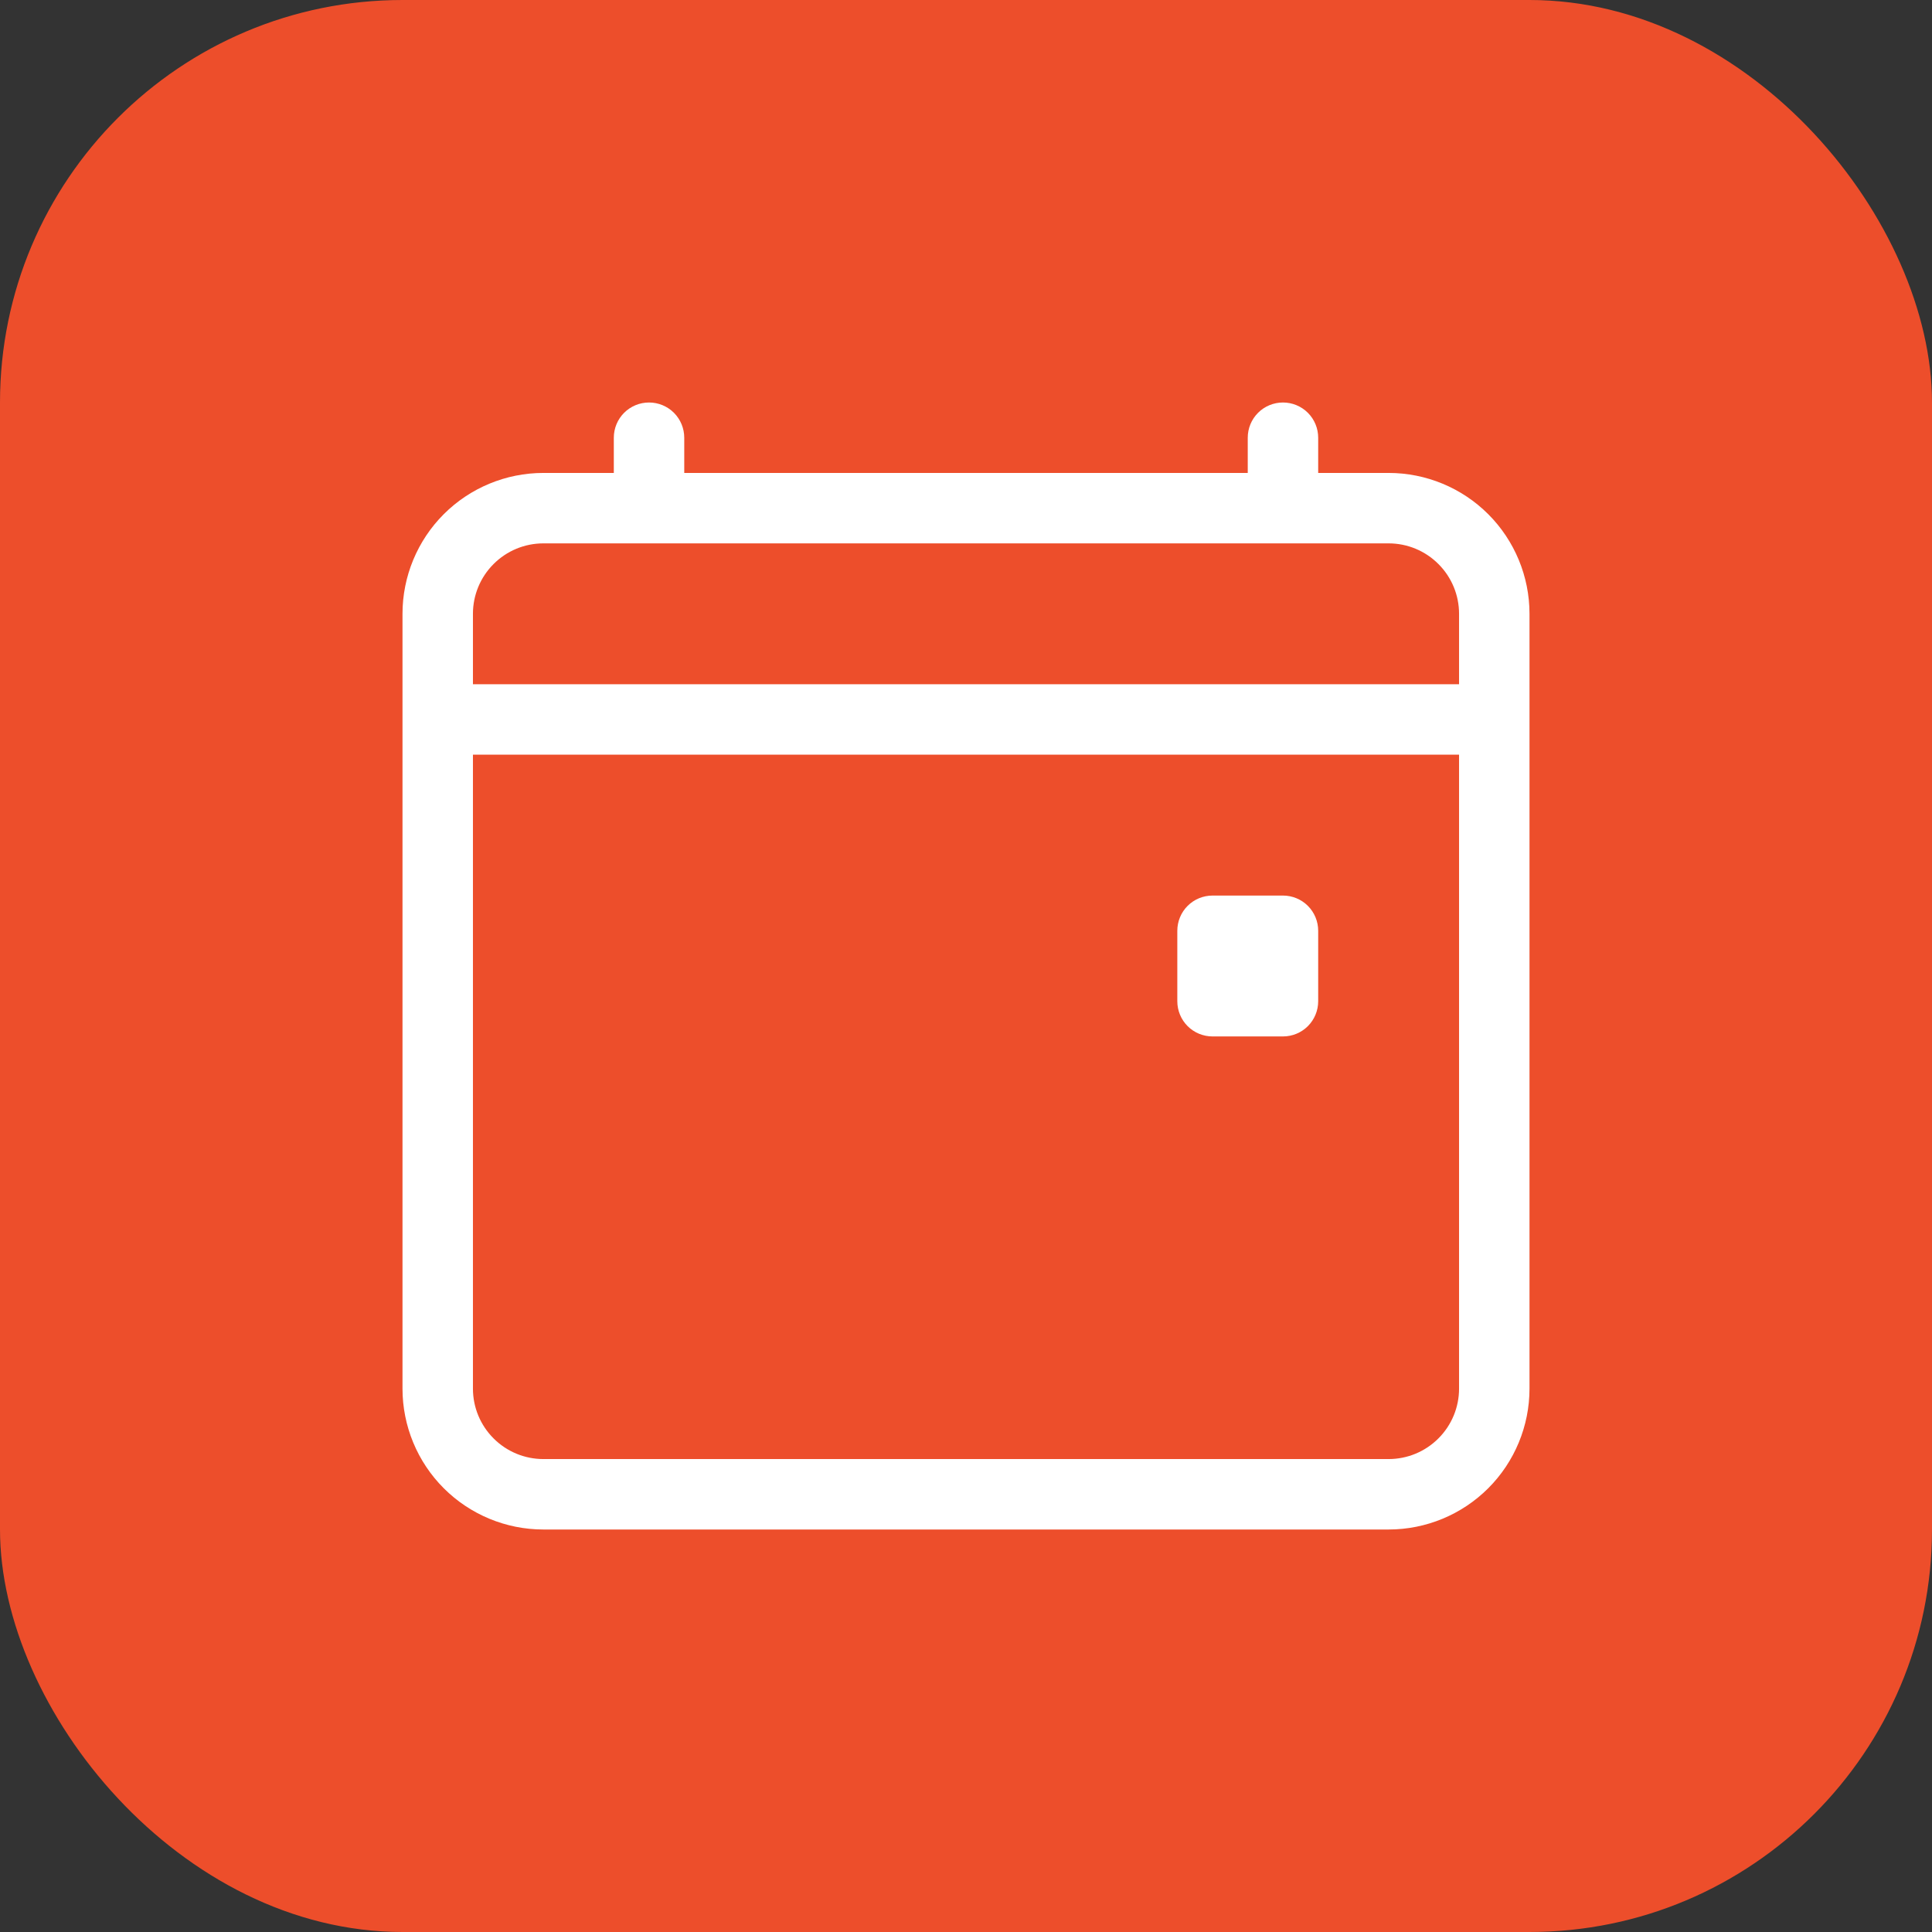
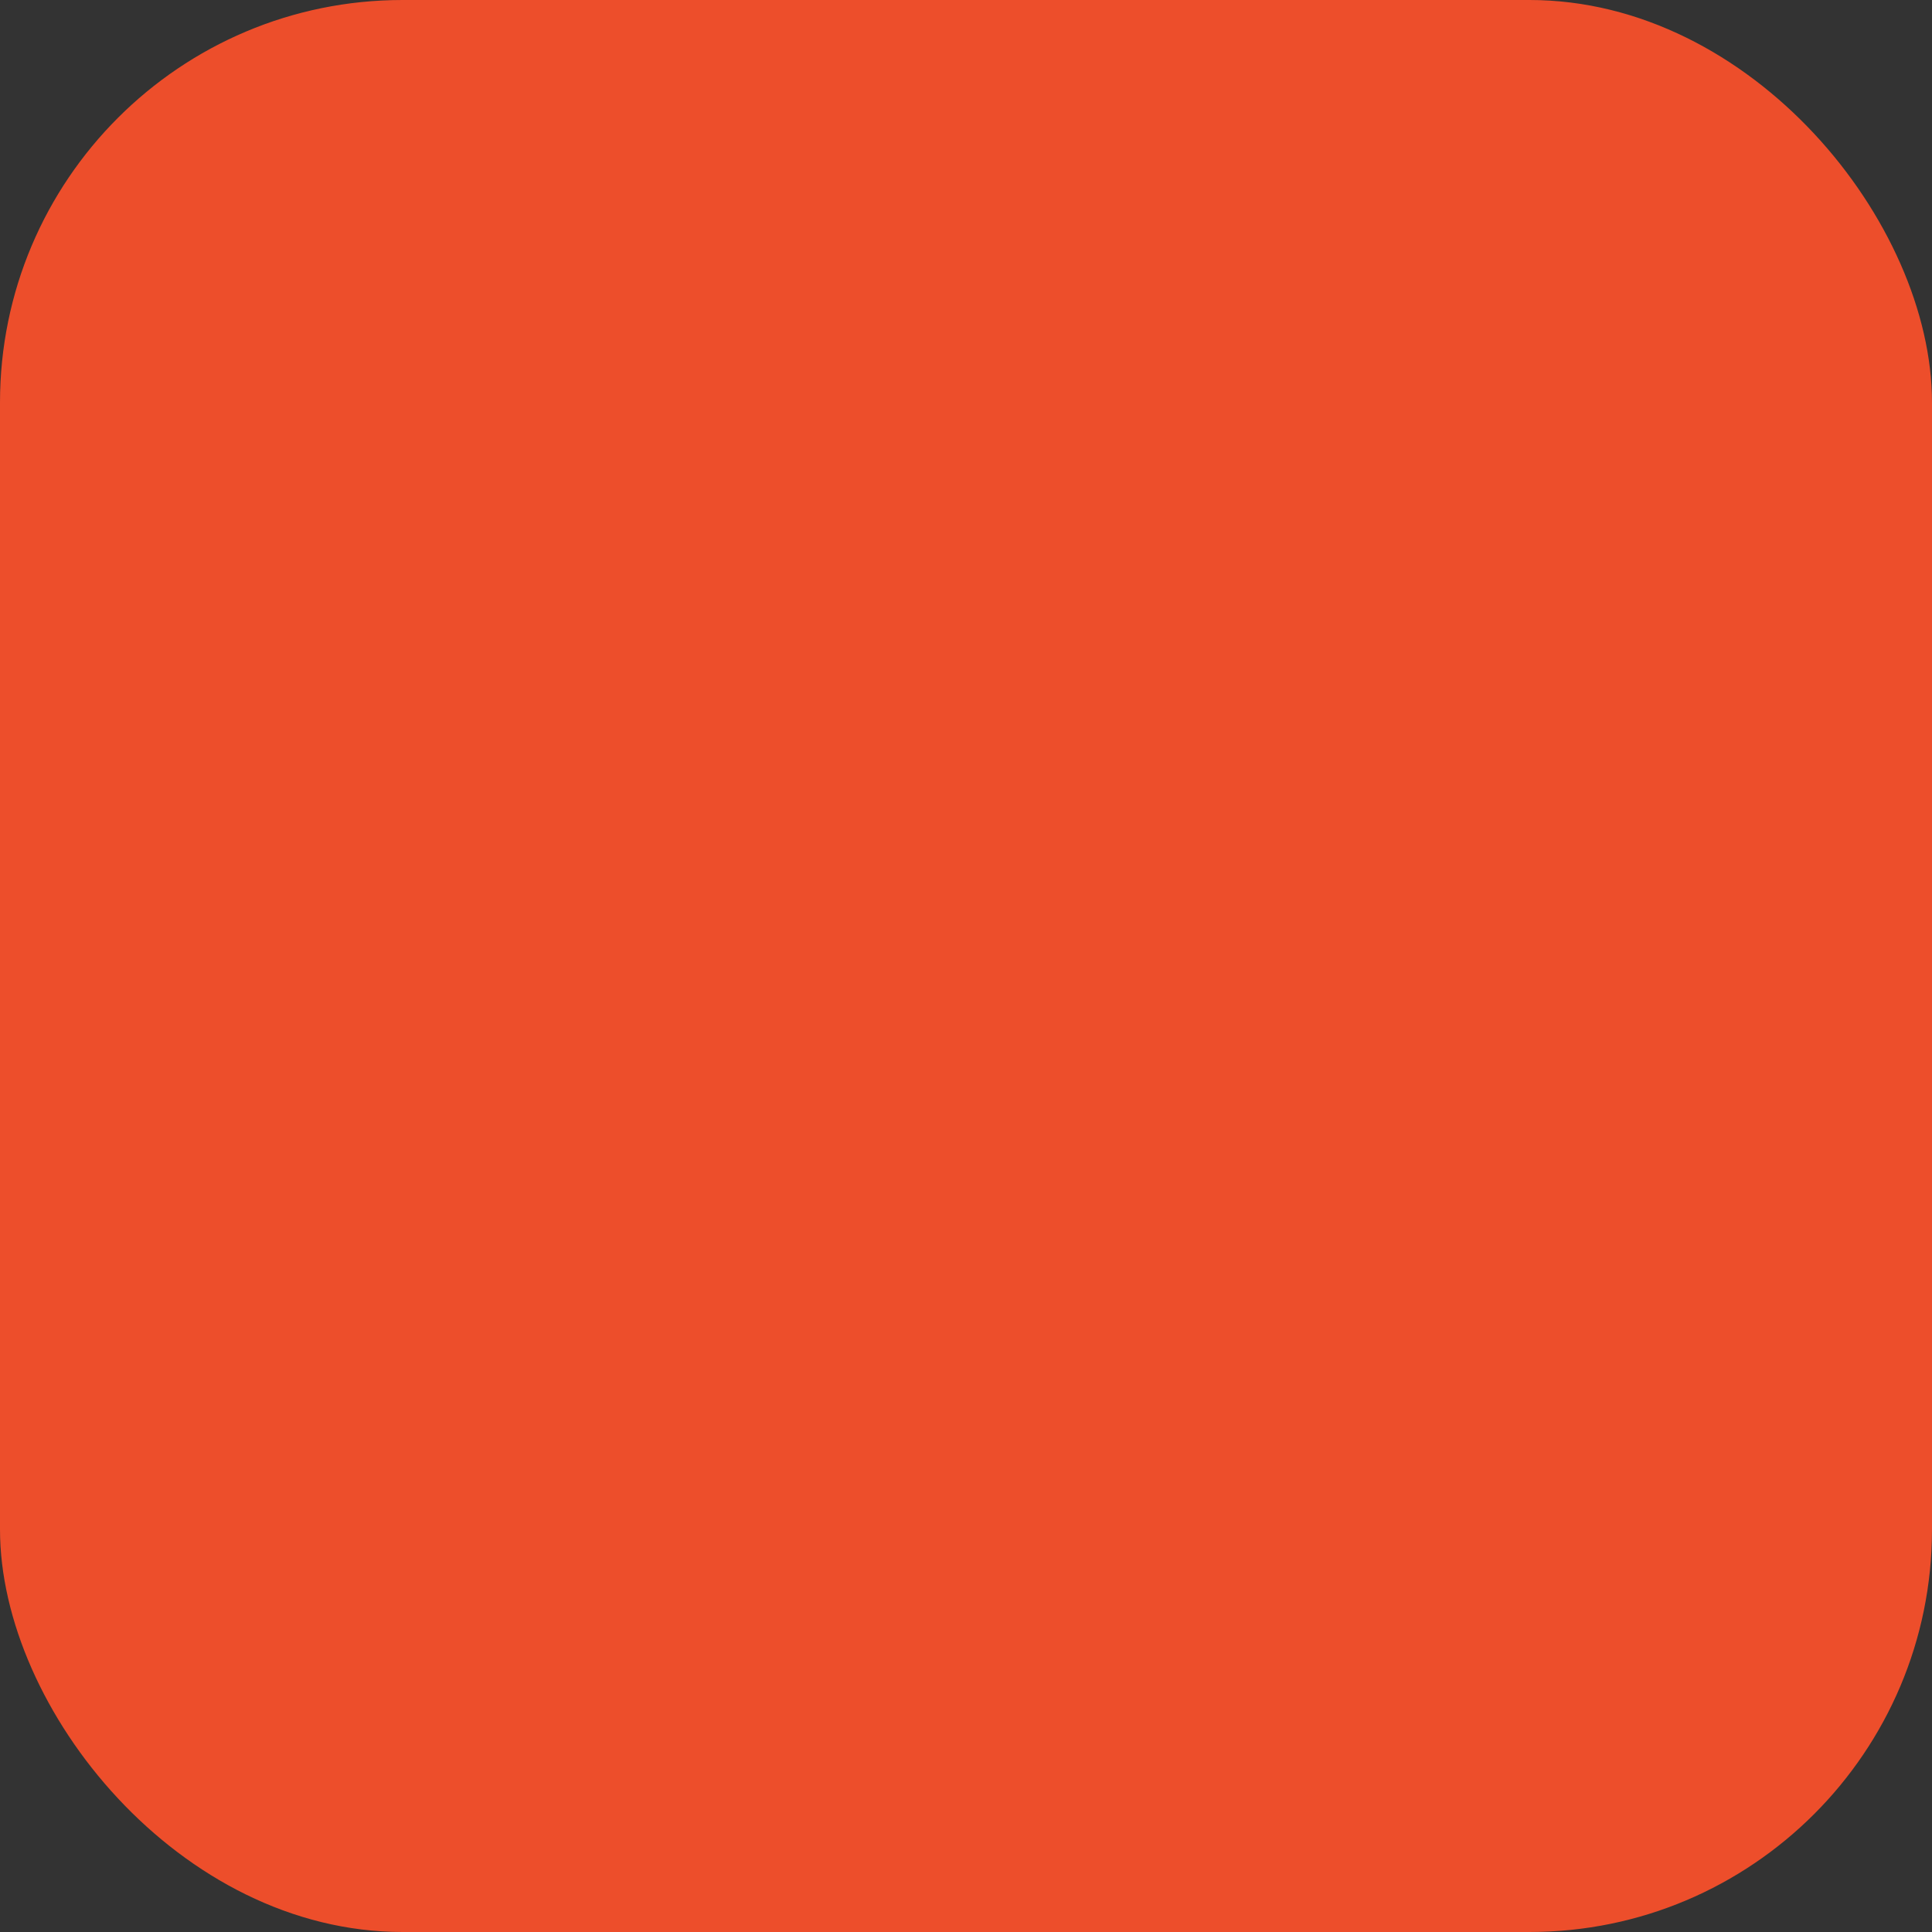
<svg xmlns="http://www.w3.org/2000/svg" width="48" height="48" viewBox="0 0 48 48" fill="none">
  <rect x="0" y="0" width="48" height="48" fill="#333333" stroke="none" />
  <rect width="48" height="48" rx="10" fill="#ED4E2B" />
  <g clip-path="url(#clip0_17254_35886)">
    <rect width="28" height="28" transform="translate(10 10)" fill="#ED4E2B" />
    <path d="M16.125 10C16.357 10 16.58 10.092 16.744 10.256C16.908 10.42 17 10.643 17 10.875V11.75H31V10.875C31 10.643 31.092 10.42 31.256 10.256C31.42 10.092 31.643 10 31.875 10C32.107 10 32.33 10.092 32.494 10.256C32.658 10.42 32.75 10.643 32.75 10.875V11.75H34.5C35.428 11.75 36.319 12.119 36.975 12.775C37.631 13.431 38 14.322 38 15.25V34.5C38 35.428 37.631 36.319 36.975 36.975C36.319 37.631 35.428 38 34.5 38H13.5C12.572 38 11.681 37.631 11.025 36.975C10.369 36.319 10 35.428 10 34.5V15.25C10 14.322 10.369 13.431 11.025 12.775C11.681 12.119 12.572 11.75 13.5 11.75H15.25V10.875C15.25 10.643 15.342 10.42 15.506 10.256C15.67 10.092 15.893 10 16.125 10V10ZM13.5 13.5C13.036 13.5 12.591 13.684 12.263 14.013C11.934 14.341 11.75 14.786 11.75 15.25V17H36.25V15.25C36.25 14.786 36.066 14.341 35.737 14.013C35.409 13.684 34.964 13.5 34.5 13.5H13.5ZM36.25 18.75H11.75V34.5C11.75 34.964 11.934 35.409 12.263 35.737C12.591 36.066 13.036 36.25 13.5 36.25H34.5C34.964 36.25 35.409 36.066 35.737 35.737C36.066 35.409 36.25 34.964 36.25 34.5V18.75Z" fill="white" />
-     <path d="M29.25 23.125C29.25 22.893 29.342 22.67 29.506 22.506C29.67 22.342 29.893 22.25 30.125 22.25H31.875C32.107 22.25 32.33 22.342 32.494 22.506C32.658 22.67 32.75 22.893 32.75 23.125V24.875C32.75 25.107 32.658 25.33 32.494 25.494C32.33 25.658 32.107 25.75 31.875 25.75H30.125C29.893 25.75 29.67 25.658 29.506 25.494C29.342 25.33 29.25 25.107 29.25 24.875V23.125Z" fill="white" />
  </g>
  <defs>
    <clipPath id="clip0_17254_35886">
-       <rect width="28" height="28" fill="white" transform="translate(10 10)" />
-     </clipPath>
+       </clipPath>
  </defs>
</svg>